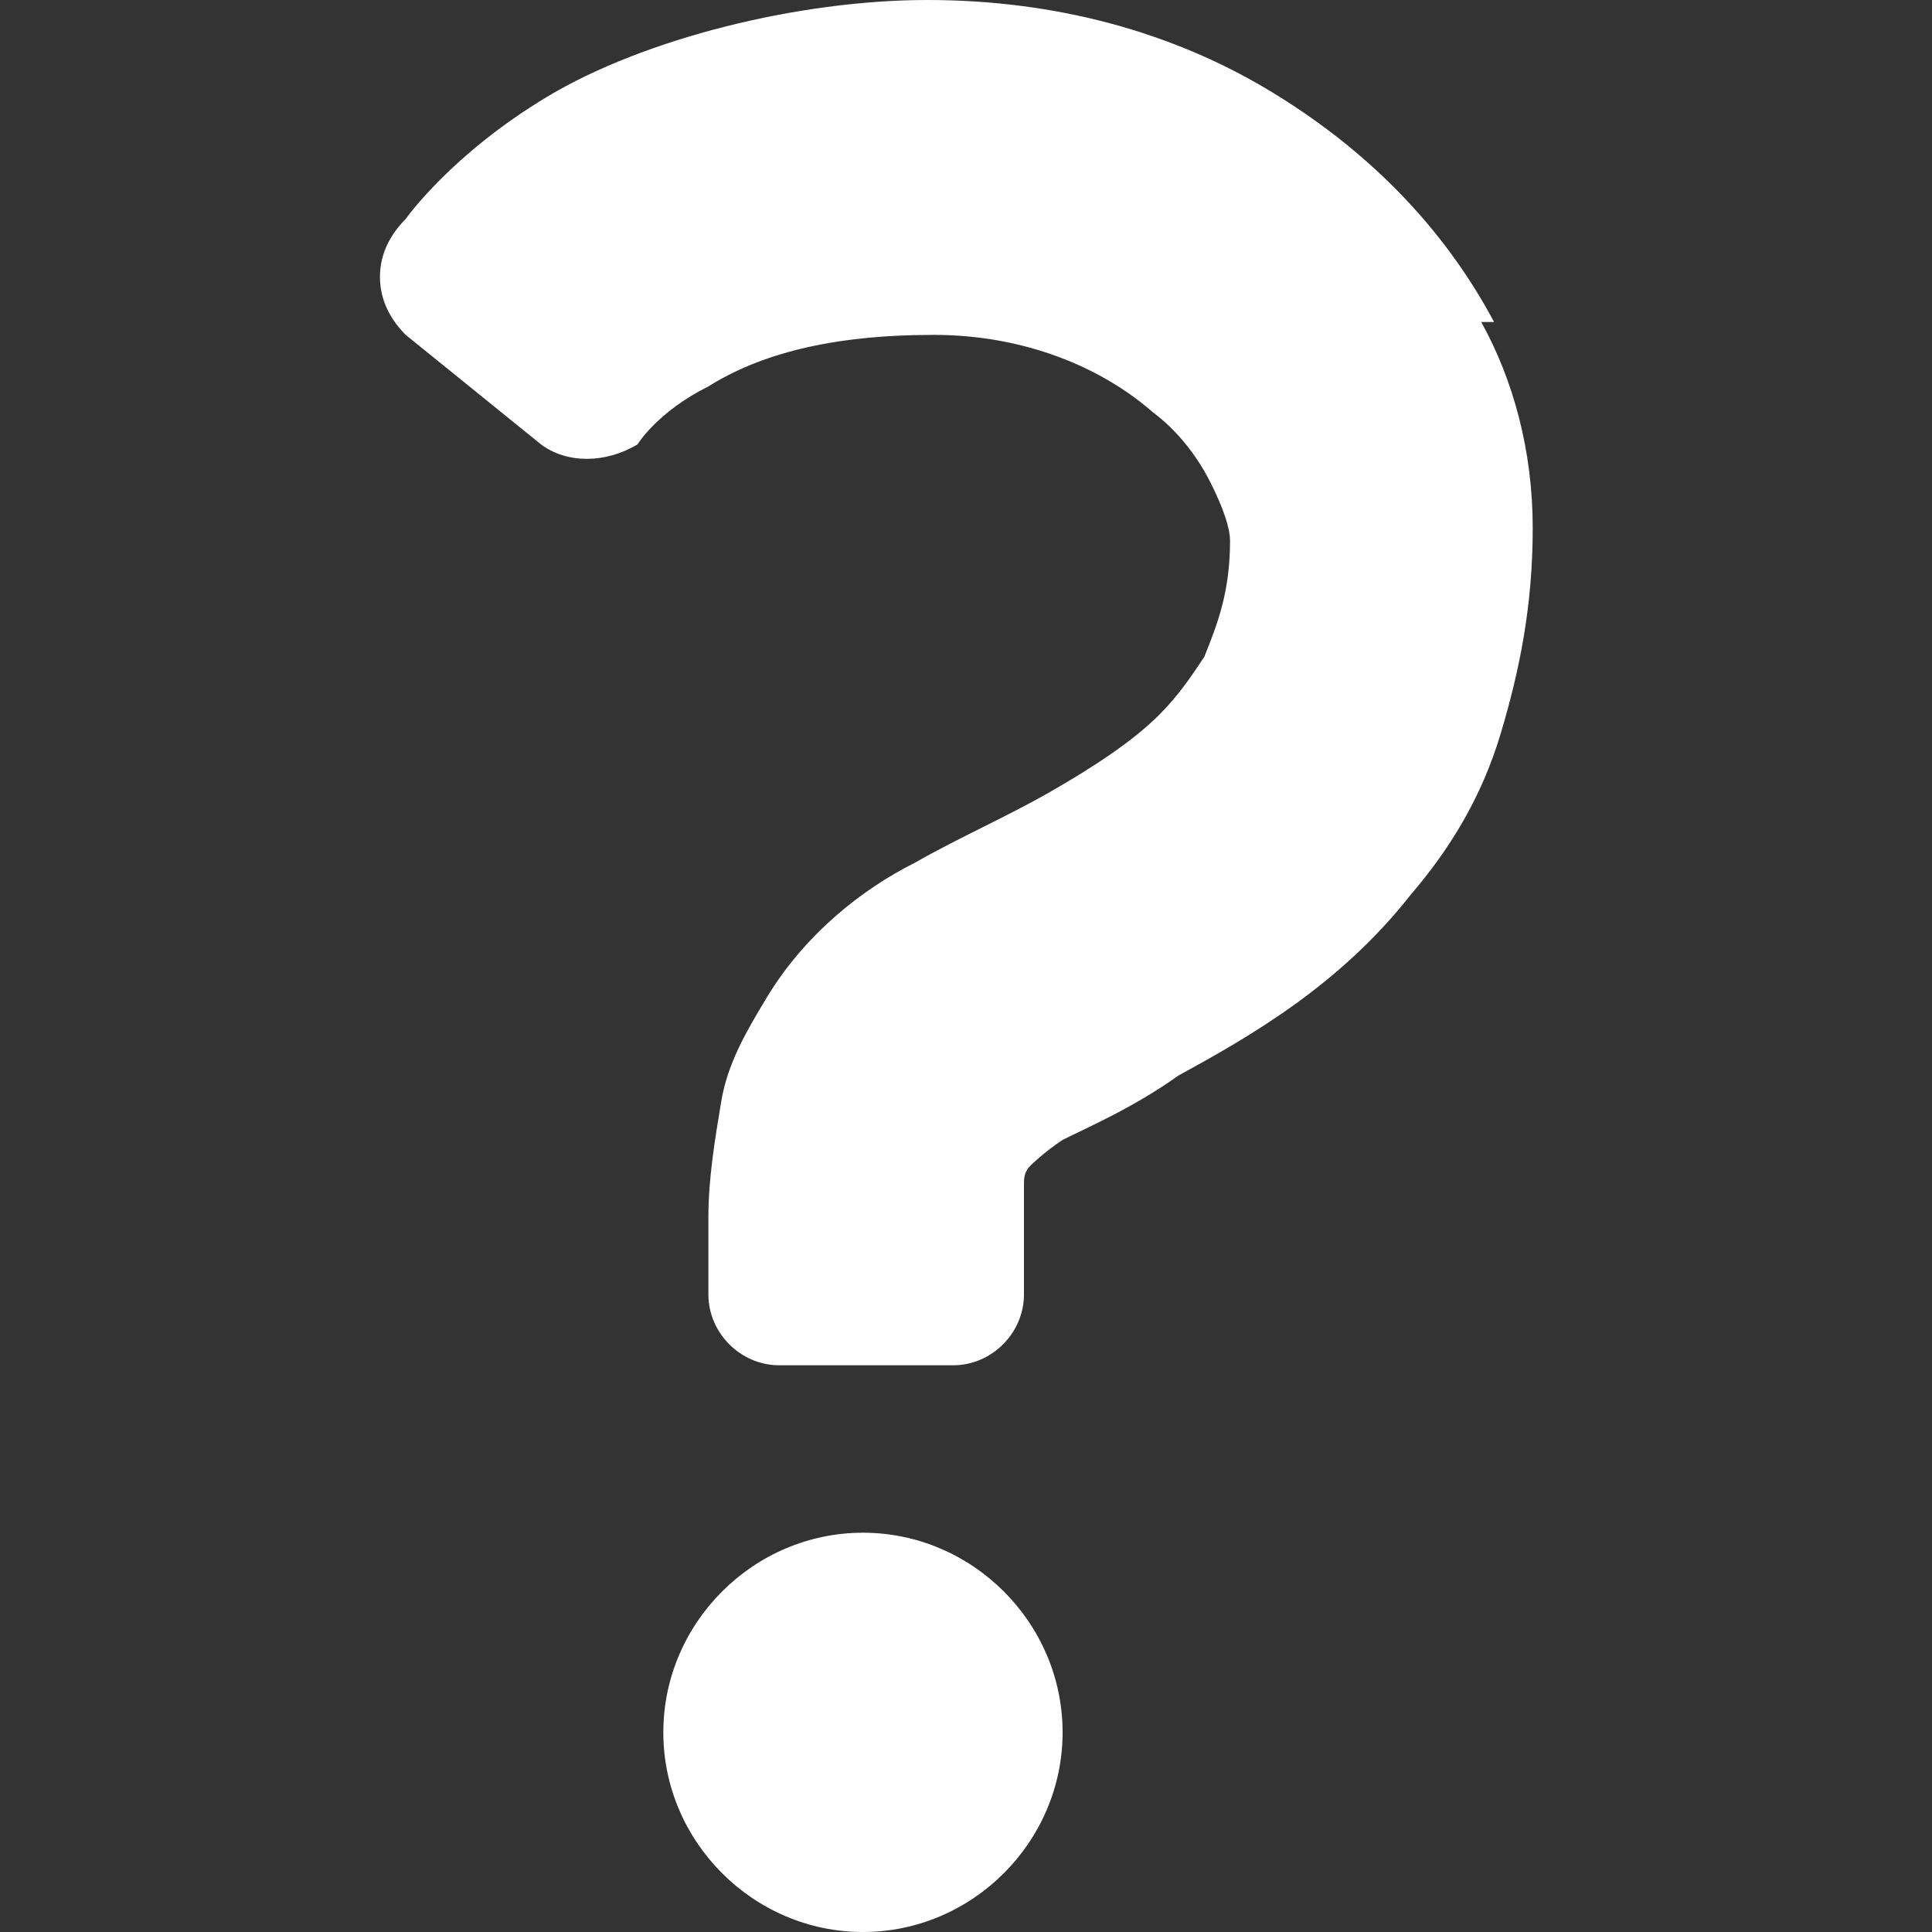
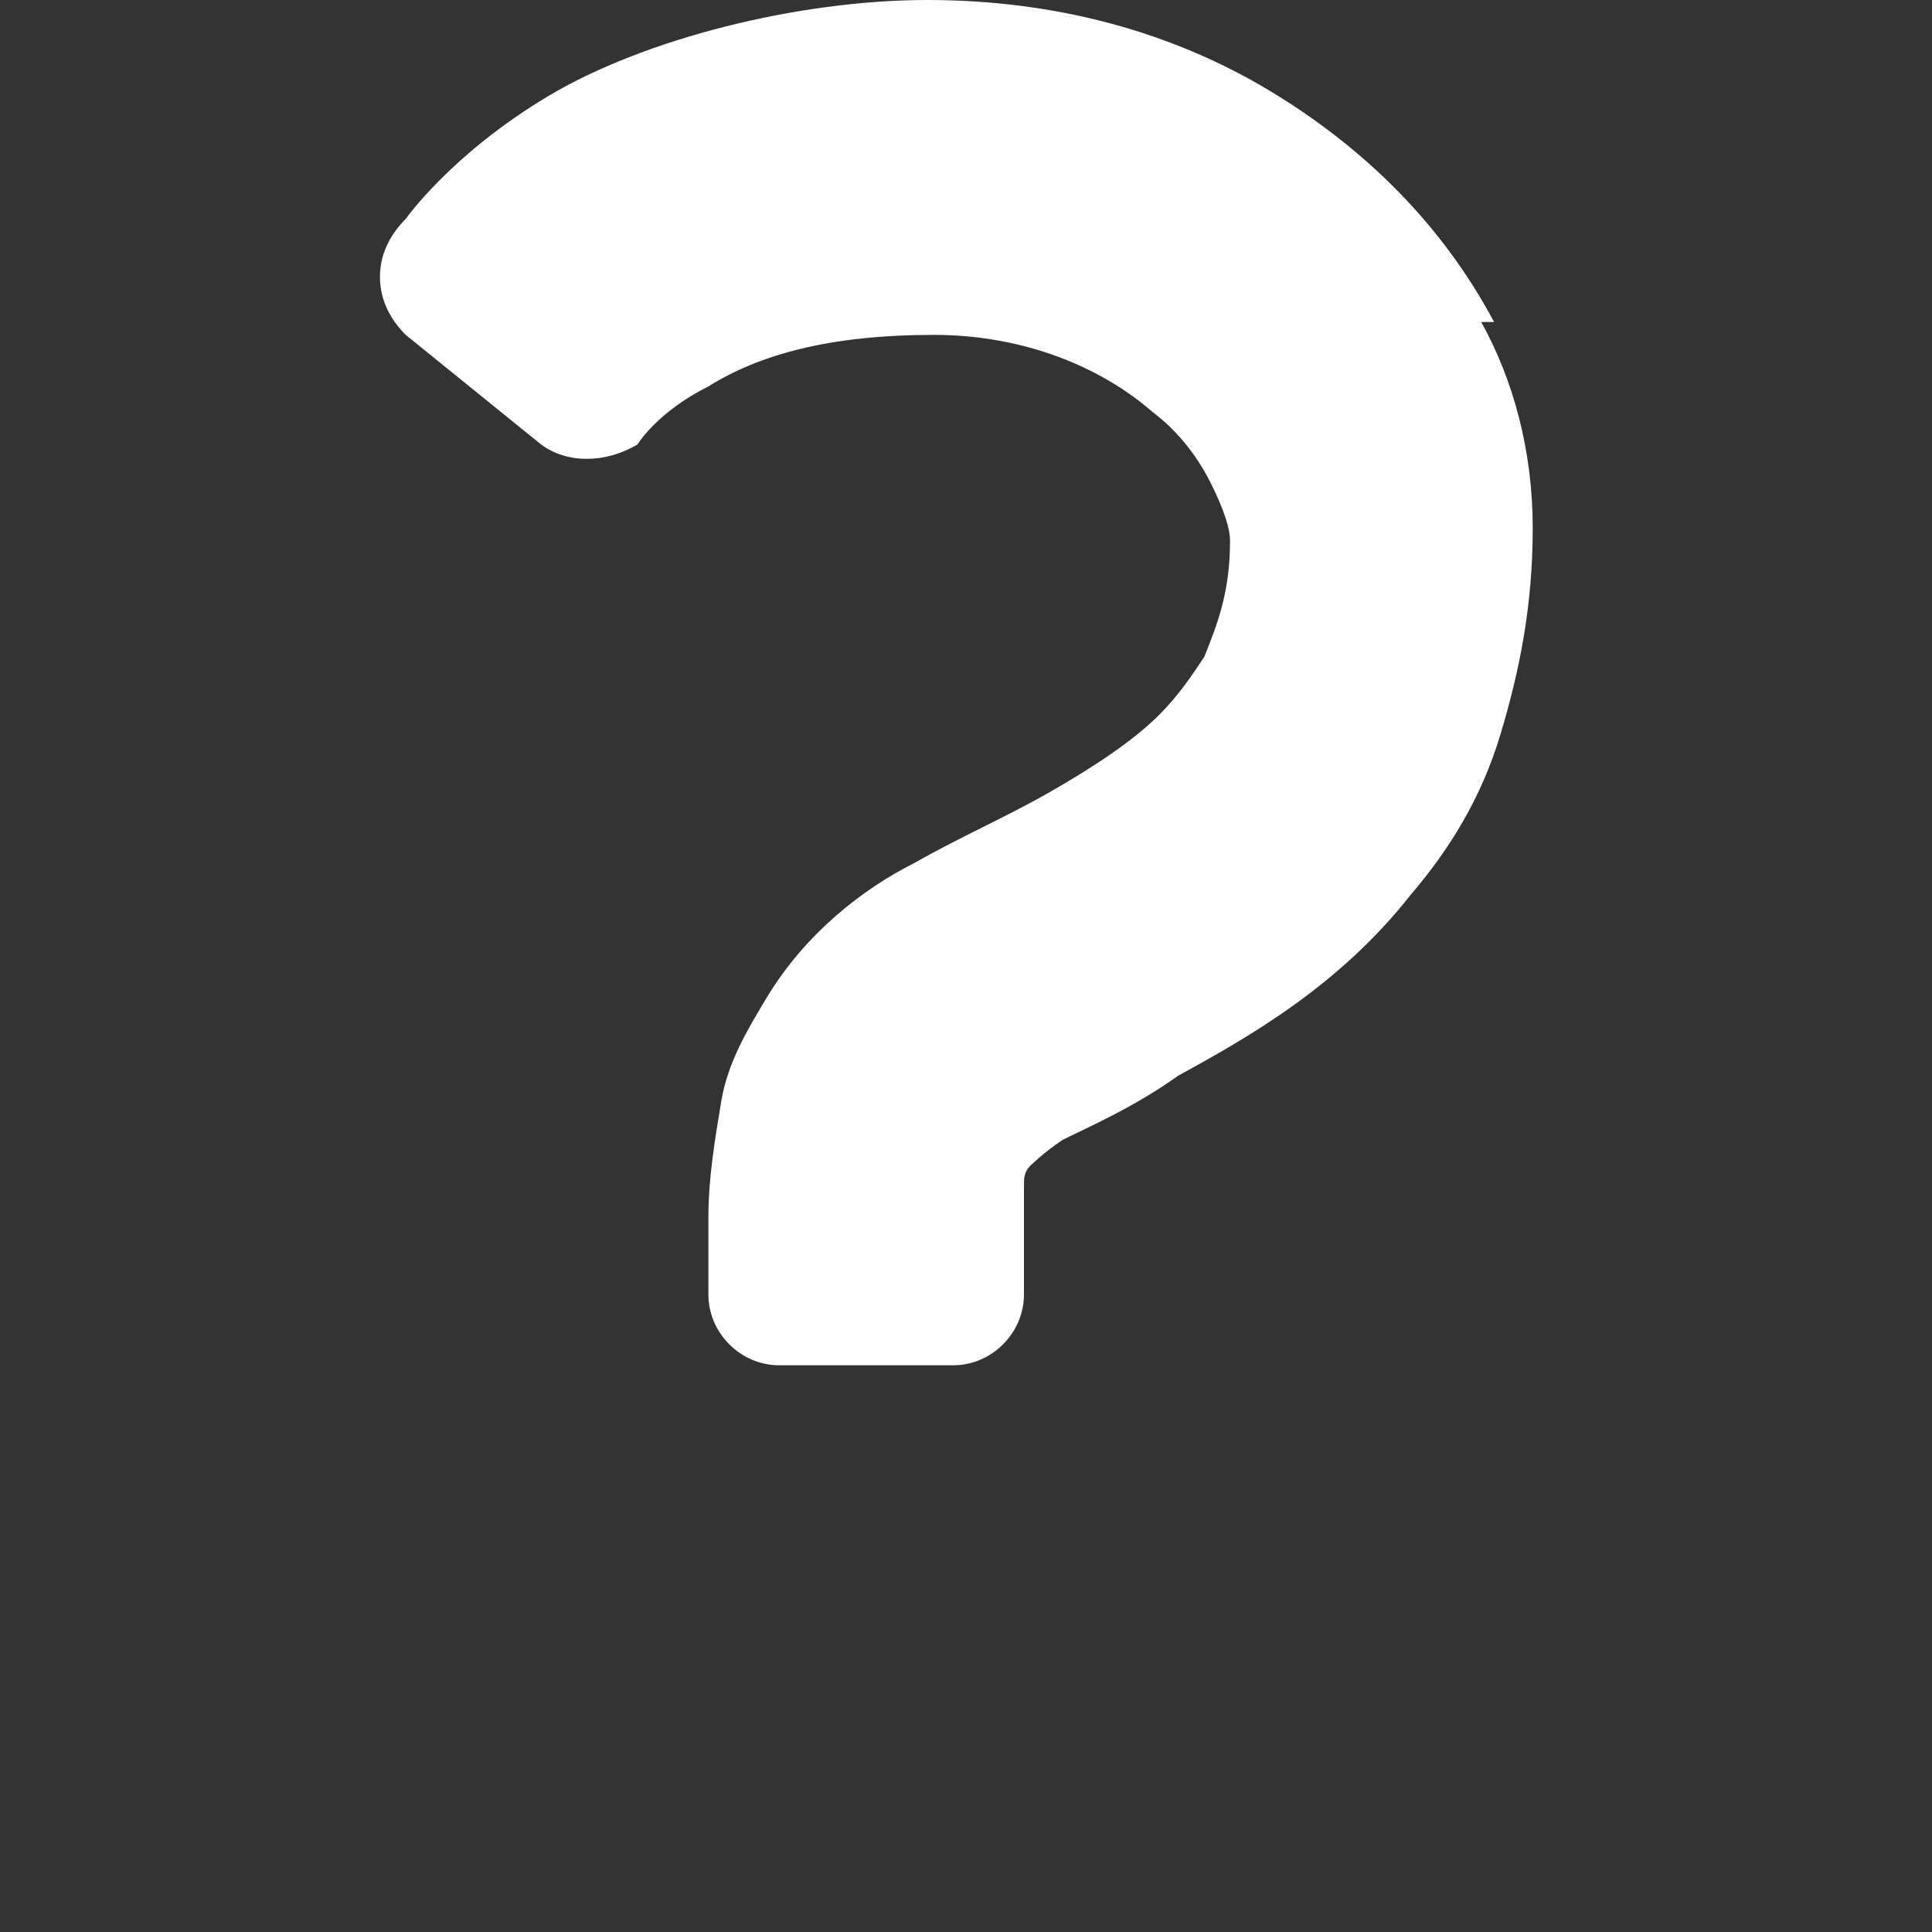
<svg xmlns="http://www.w3.org/2000/svg" id="b" version="1.1" viewBox="0 0 30 30">
  <rect x="0" y="0" width="30" height="30" fill="#333333" stroke="none" />
  <defs>
    <style>
      .st0 {
        fill: #fff;
      }
    </style>
  </defs>
  <g id="c">
    <g id="d">
      <g>
        <path class="st0" d="M23.2,5c-.8-1.5-2-2.7-3.5-3.6-1.5-.9-3.3-1.4-5.3-1.4s-4.4.6-5.9,1.5c-1.5.9-2.2,1.9-2.2,1.9-.2.2-.4.5-.4.9s.2.7.4.9l2.1,1.7c.4.3,1,.3,1.5,0,0,0,.3-.5,1.1-.9.8-.5,1.9-.8,3.5-.8,1.4,0,2.6.5,3.4,1.2.4.3.7.7.9,1.1.2.4.3.7.3.9,0,.8-.2,1.3-.4,1.8-.2.3-.4.6-.7.9-.4.4-1,.8-1.7,1.2s-1.4.7-2.1,1.1c-.8.4-1.7,1.1-2.3,2.1-.3.5-.6,1-.7,1.6s-.2,1.2-.2,1.8v1.2c0,.6.5,1.1,1.1,1.1h2.7c.6,0,1.1-.5,1.1-1.1v-1.2c0-.2,0-.4,0-.5,0-.1,0-.2.1-.3,0,0,.2-.2.5-.4.4-.2,1.1-.5,1.8-1,1.1-.6,2.5-1.4,3.6-2.8.6-.7,1.1-1.5,1.4-2.5s.5-2,.5-3.2-.3-2.3-.8-3.2h0Z" />
-         <path class="st0" d="M13.4,23.8c-1.7,0-3.1,1.4-3.1,3.1s1.4,3.1,3.1,3.1,3.1-1.4,3.1-3.1-1.4-3.1-3.1-3.1Z" />
      </g>
    </g>
  </g>
</svg>